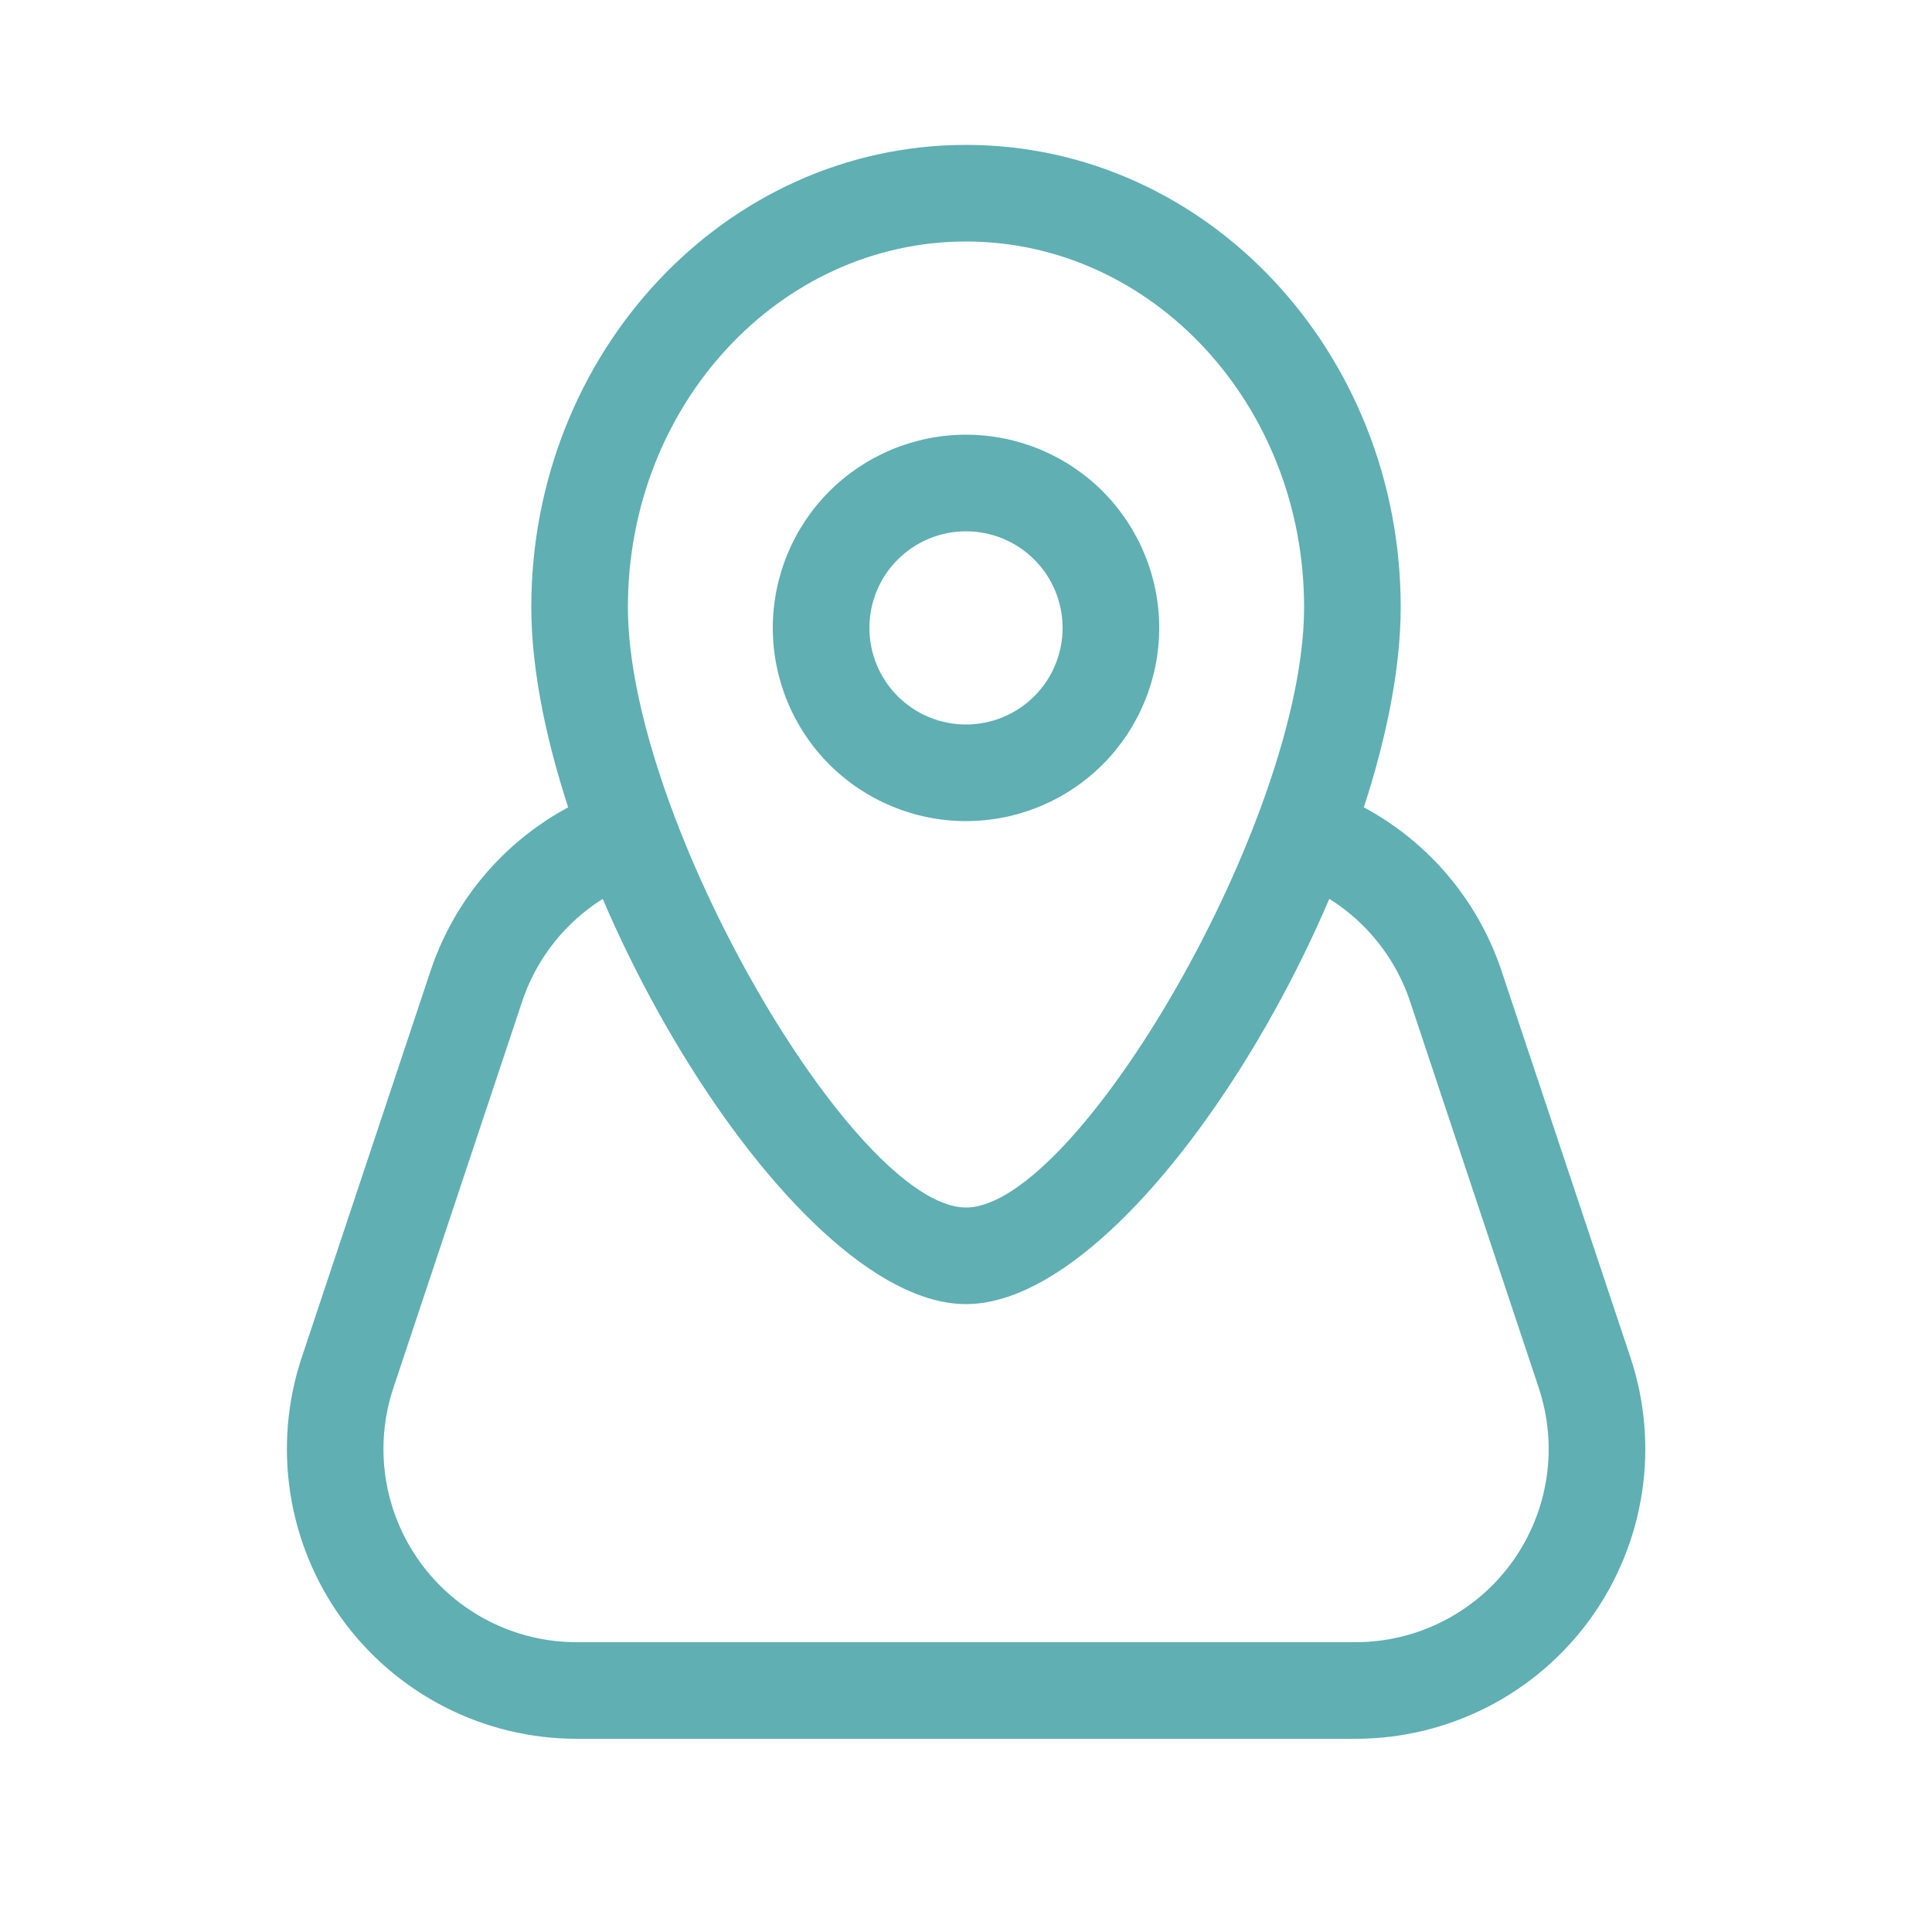
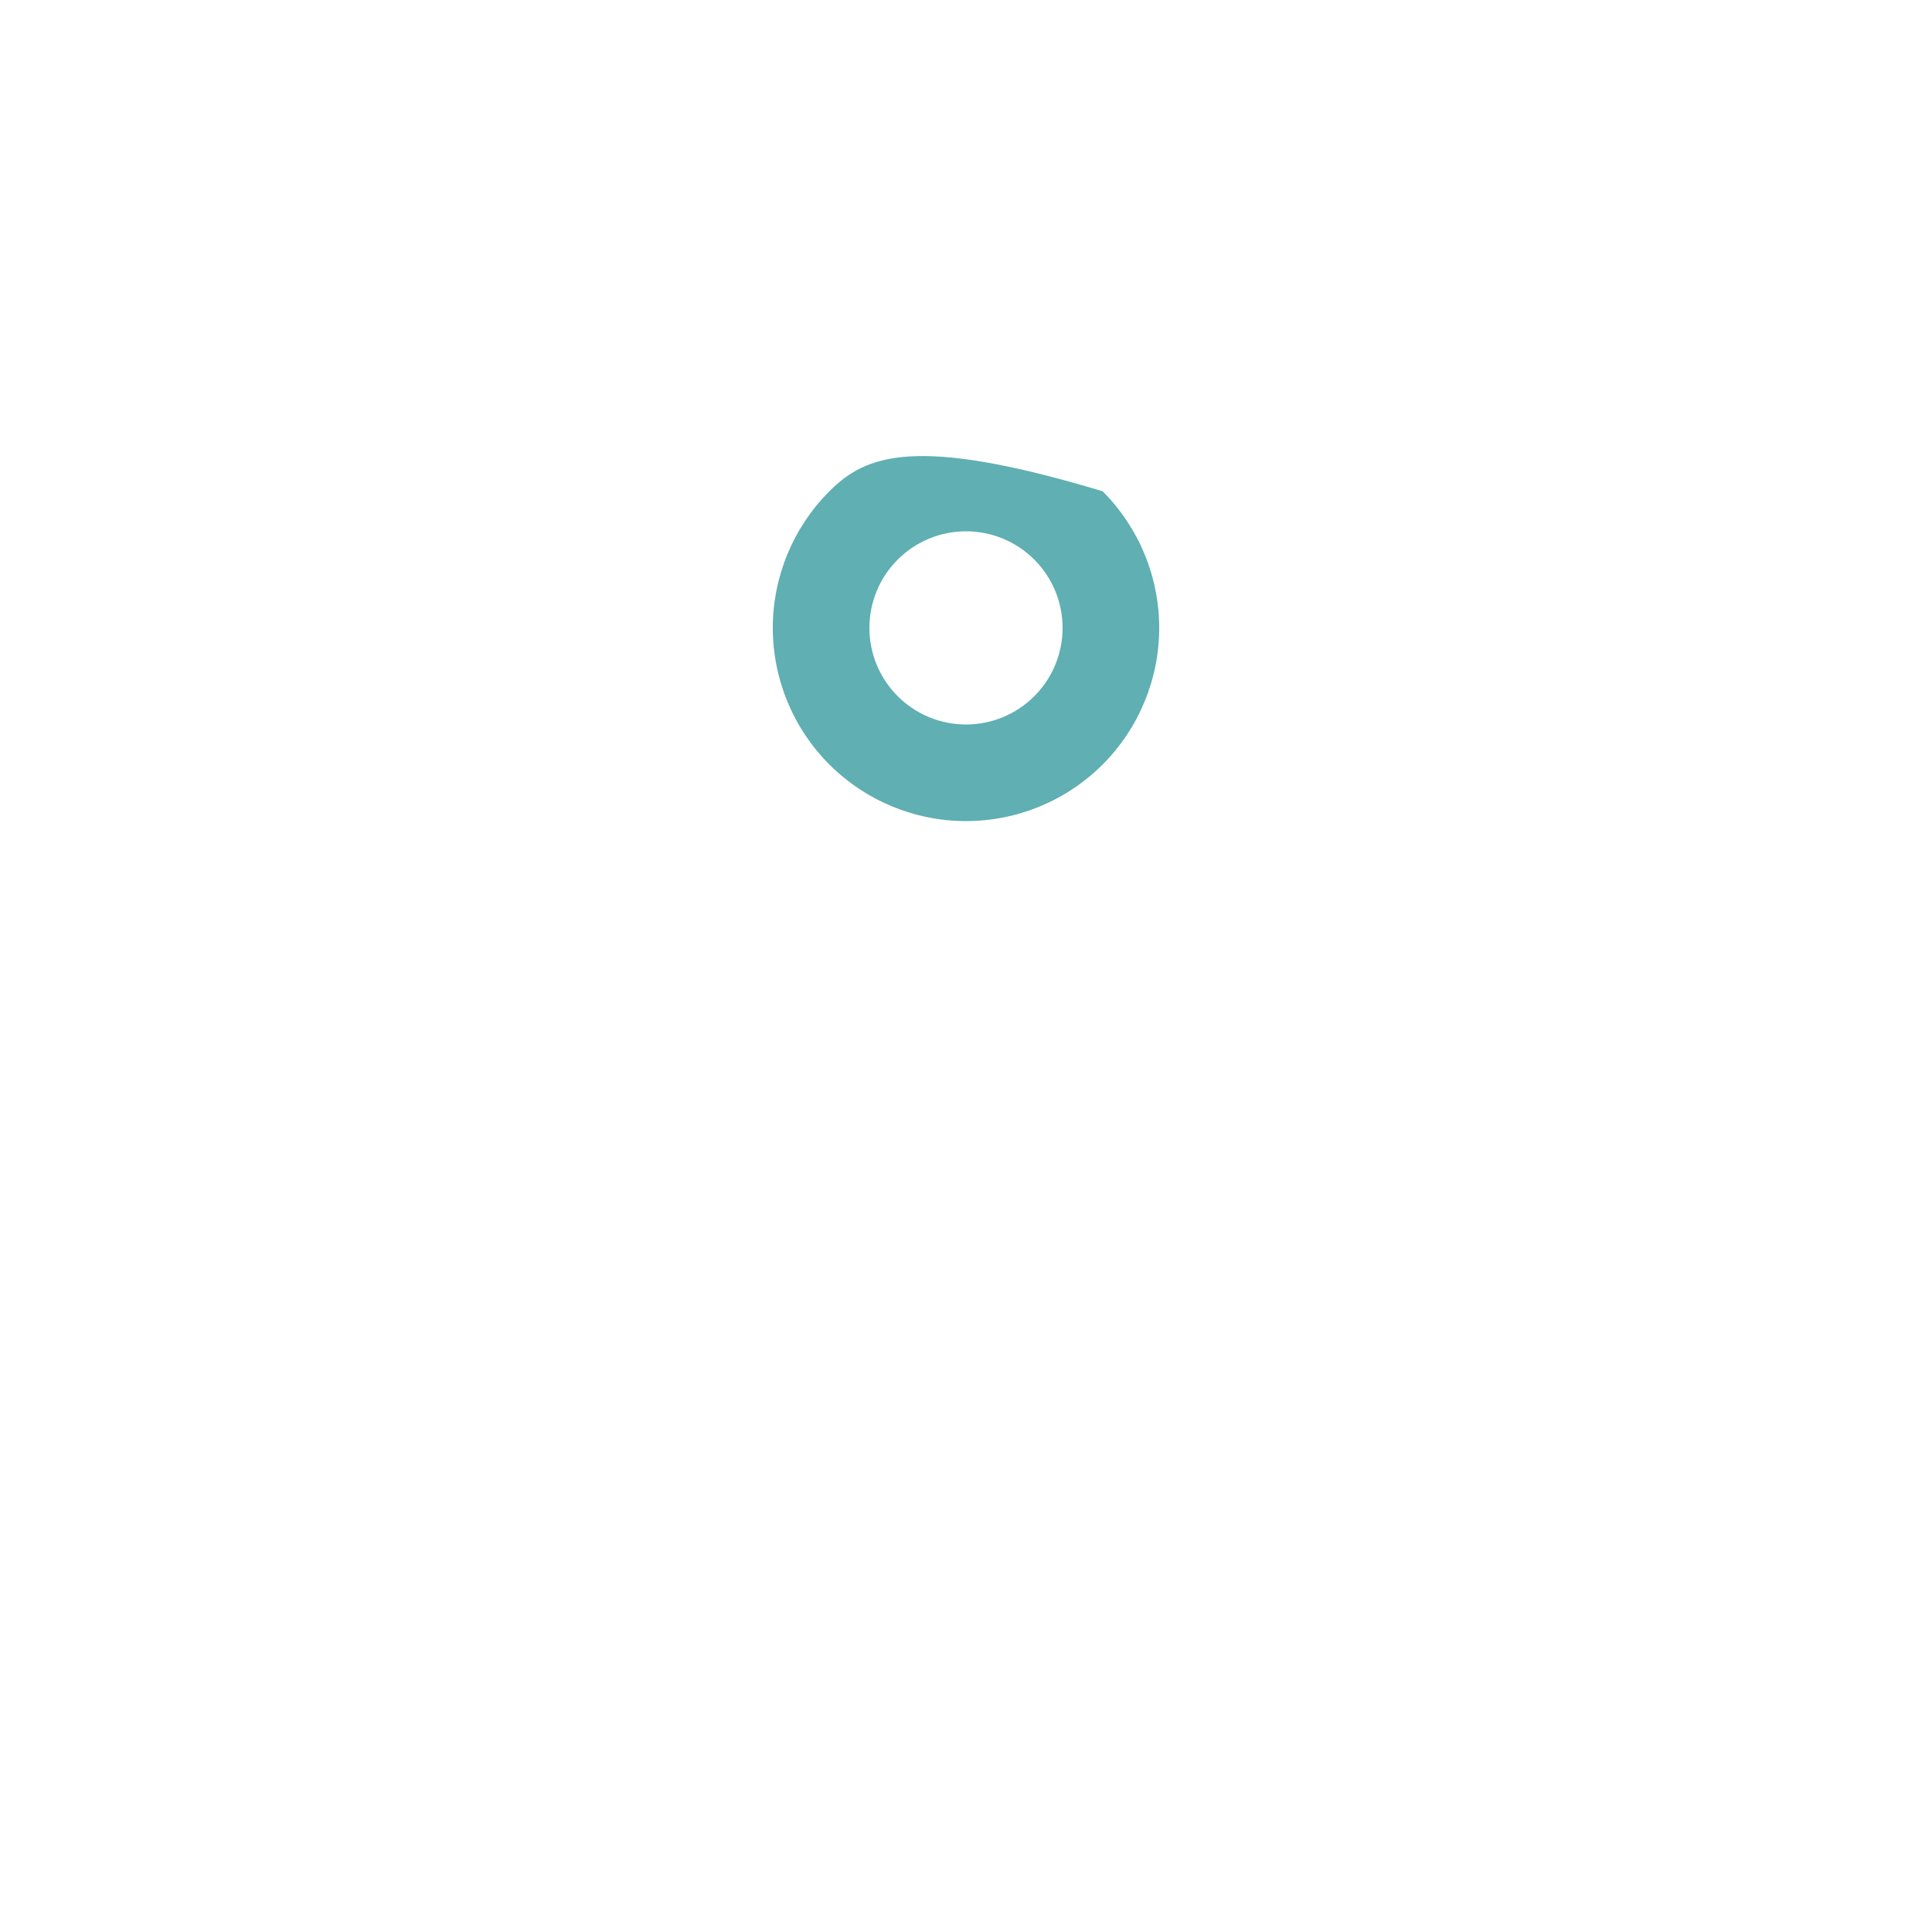
<svg xmlns="http://www.w3.org/2000/svg" width="60" height="60" viewBox="0 0 60 60" fill="none">
-   <path fill-rule="evenodd" clip-rule="evenodd" d="M30 25.5C31.591 25.5 33.117 24.868 34.243 23.743C35.368 22.617 36 21.091 36 19.5C36 17.909 35.368 16.383 34.243 15.257C33.117 14.132 31.591 13.5 30 13.5C28.409 13.5 26.883 14.132 25.757 15.257C24.632 16.383 24 17.909 24 19.5C24 21.091 24.632 22.617 25.757 23.743C26.883 24.868 28.409 25.5 30 25.5ZM30 16.5C30.796 16.5 31.559 16.816 32.121 17.379C32.684 17.941 33 18.704 33 19.5C33 20.296 32.684 21.059 32.121 21.621C31.559 22.184 30.796 22.5 30 22.5C29.204 22.5 28.441 22.184 27.879 21.621C27.316 21.059 27 20.296 27 19.5C27 18.704 27.316 17.941 27.879 17.379C28.441 16.816 29.204 16.5 30 16.5Z" fill="#5FAFB3" />
-   <path fill-rule="evenodd" clip-rule="evenodd" d="M16.5 18.858C16.5 26.877 24.459 40.5 30 40.5C35.544 40.5 43.5 26.877 43.5 18.858C43.5 10.95 37.479 4.5 30 4.5C22.521 4.5 16.5 10.95 16.5 18.858ZM40.5 18.858C40.5 25.437 33.456 37.5 30 37.5C26.547 37.5 19.5 25.44 19.5 18.858C19.5 12.561 24.225 7.5 30 7.5C35.775 7.5 40.5 12.561 40.5 18.858Z" fill="#5FAFB3" />
-   <path d="M40.305 27.42C39.946 27.266 39.662 26.977 39.512 26.617C39.363 26.256 39.36 25.851 39.504 25.488C39.648 25.125 39.928 24.833 40.284 24.673C40.641 24.514 41.045 24.499 41.412 24.633C42.632 25.117 43.731 25.862 44.633 26.815C45.535 27.769 46.217 28.908 46.632 30.153L50.634 42.153C51.085 43.506 51.209 44.948 50.993 46.358C50.778 47.768 50.23 49.107 49.396 50.264C48.561 51.422 47.464 52.364 46.194 53.013C44.923 53.663 43.517 54.001 42.09 54H17.91C16.484 54 15.078 53.661 13.809 53.011C12.539 52.361 11.442 51.419 10.608 50.262C9.775 49.105 9.228 47.767 9.013 46.357C8.798 44.947 8.921 43.506 9.372 42.153L13.371 30.153C13.793 28.886 14.492 27.728 15.418 26.765C16.343 25.801 17.471 25.055 18.72 24.582C18.904 24.512 19.1 24.479 19.297 24.485C19.494 24.491 19.688 24.535 19.868 24.616C20.047 24.697 20.209 24.812 20.345 24.956C20.48 25.099 20.585 25.268 20.655 25.452C20.725 25.636 20.758 25.832 20.752 26.029C20.746 26.226 20.702 26.42 20.621 26.6C20.54 26.779 20.425 26.941 20.281 27.076C20.138 27.212 19.969 27.317 19.785 27.387C18.951 27.702 18.198 28.2 17.581 28.843C16.963 29.486 16.497 30.258 16.215 31.104L12.216 43.104C11.916 44.006 11.834 44.967 11.977 45.906C12.121 46.846 12.486 47.738 13.042 48.509C13.598 49.281 14.329 49.908 15.176 50.342C16.022 50.775 16.959 51 17.91 51H42.096C43.047 51 43.984 50.774 44.83 50.34C45.677 49.907 46.408 49.279 46.964 48.507C47.519 47.736 47.884 46.843 48.027 45.903C48.17 44.964 48.088 44.003 47.787 43.101L43.791 31.101C43.514 30.271 43.059 29.512 42.458 28.877C41.857 28.242 41.124 27.745 40.311 27.423L40.305 27.42Z" fill="#5FAFB3" />
+   <path fill-rule="evenodd" clip-rule="evenodd" d="M30 25.5C31.591 25.5 33.117 24.868 34.243 23.743C35.368 22.617 36 21.091 36 19.5C36 17.909 35.368 16.383 34.243 15.257C28.409 13.5 26.883 14.132 25.757 15.257C24.632 16.383 24 17.909 24 19.5C24 21.091 24.632 22.617 25.757 23.743C26.883 24.868 28.409 25.5 30 25.5ZM30 16.5C30.796 16.5 31.559 16.816 32.121 17.379C32.684 17.941 33 18.704 33 19.5C33 20.296 32.684 21.059 32.121 21.621C31.559 22.184 30.796 22.5 30 22.5C29.204 22.5 28.441 22.184 27.879 21.621C27.316 21.059 27 20.296 27 19.5C27 18.704 27.316 17.941 27.879 17.379C28.441 16.816 29.204 16.5 30 16.5Z" fill="#5FAFB3" />
</svg>